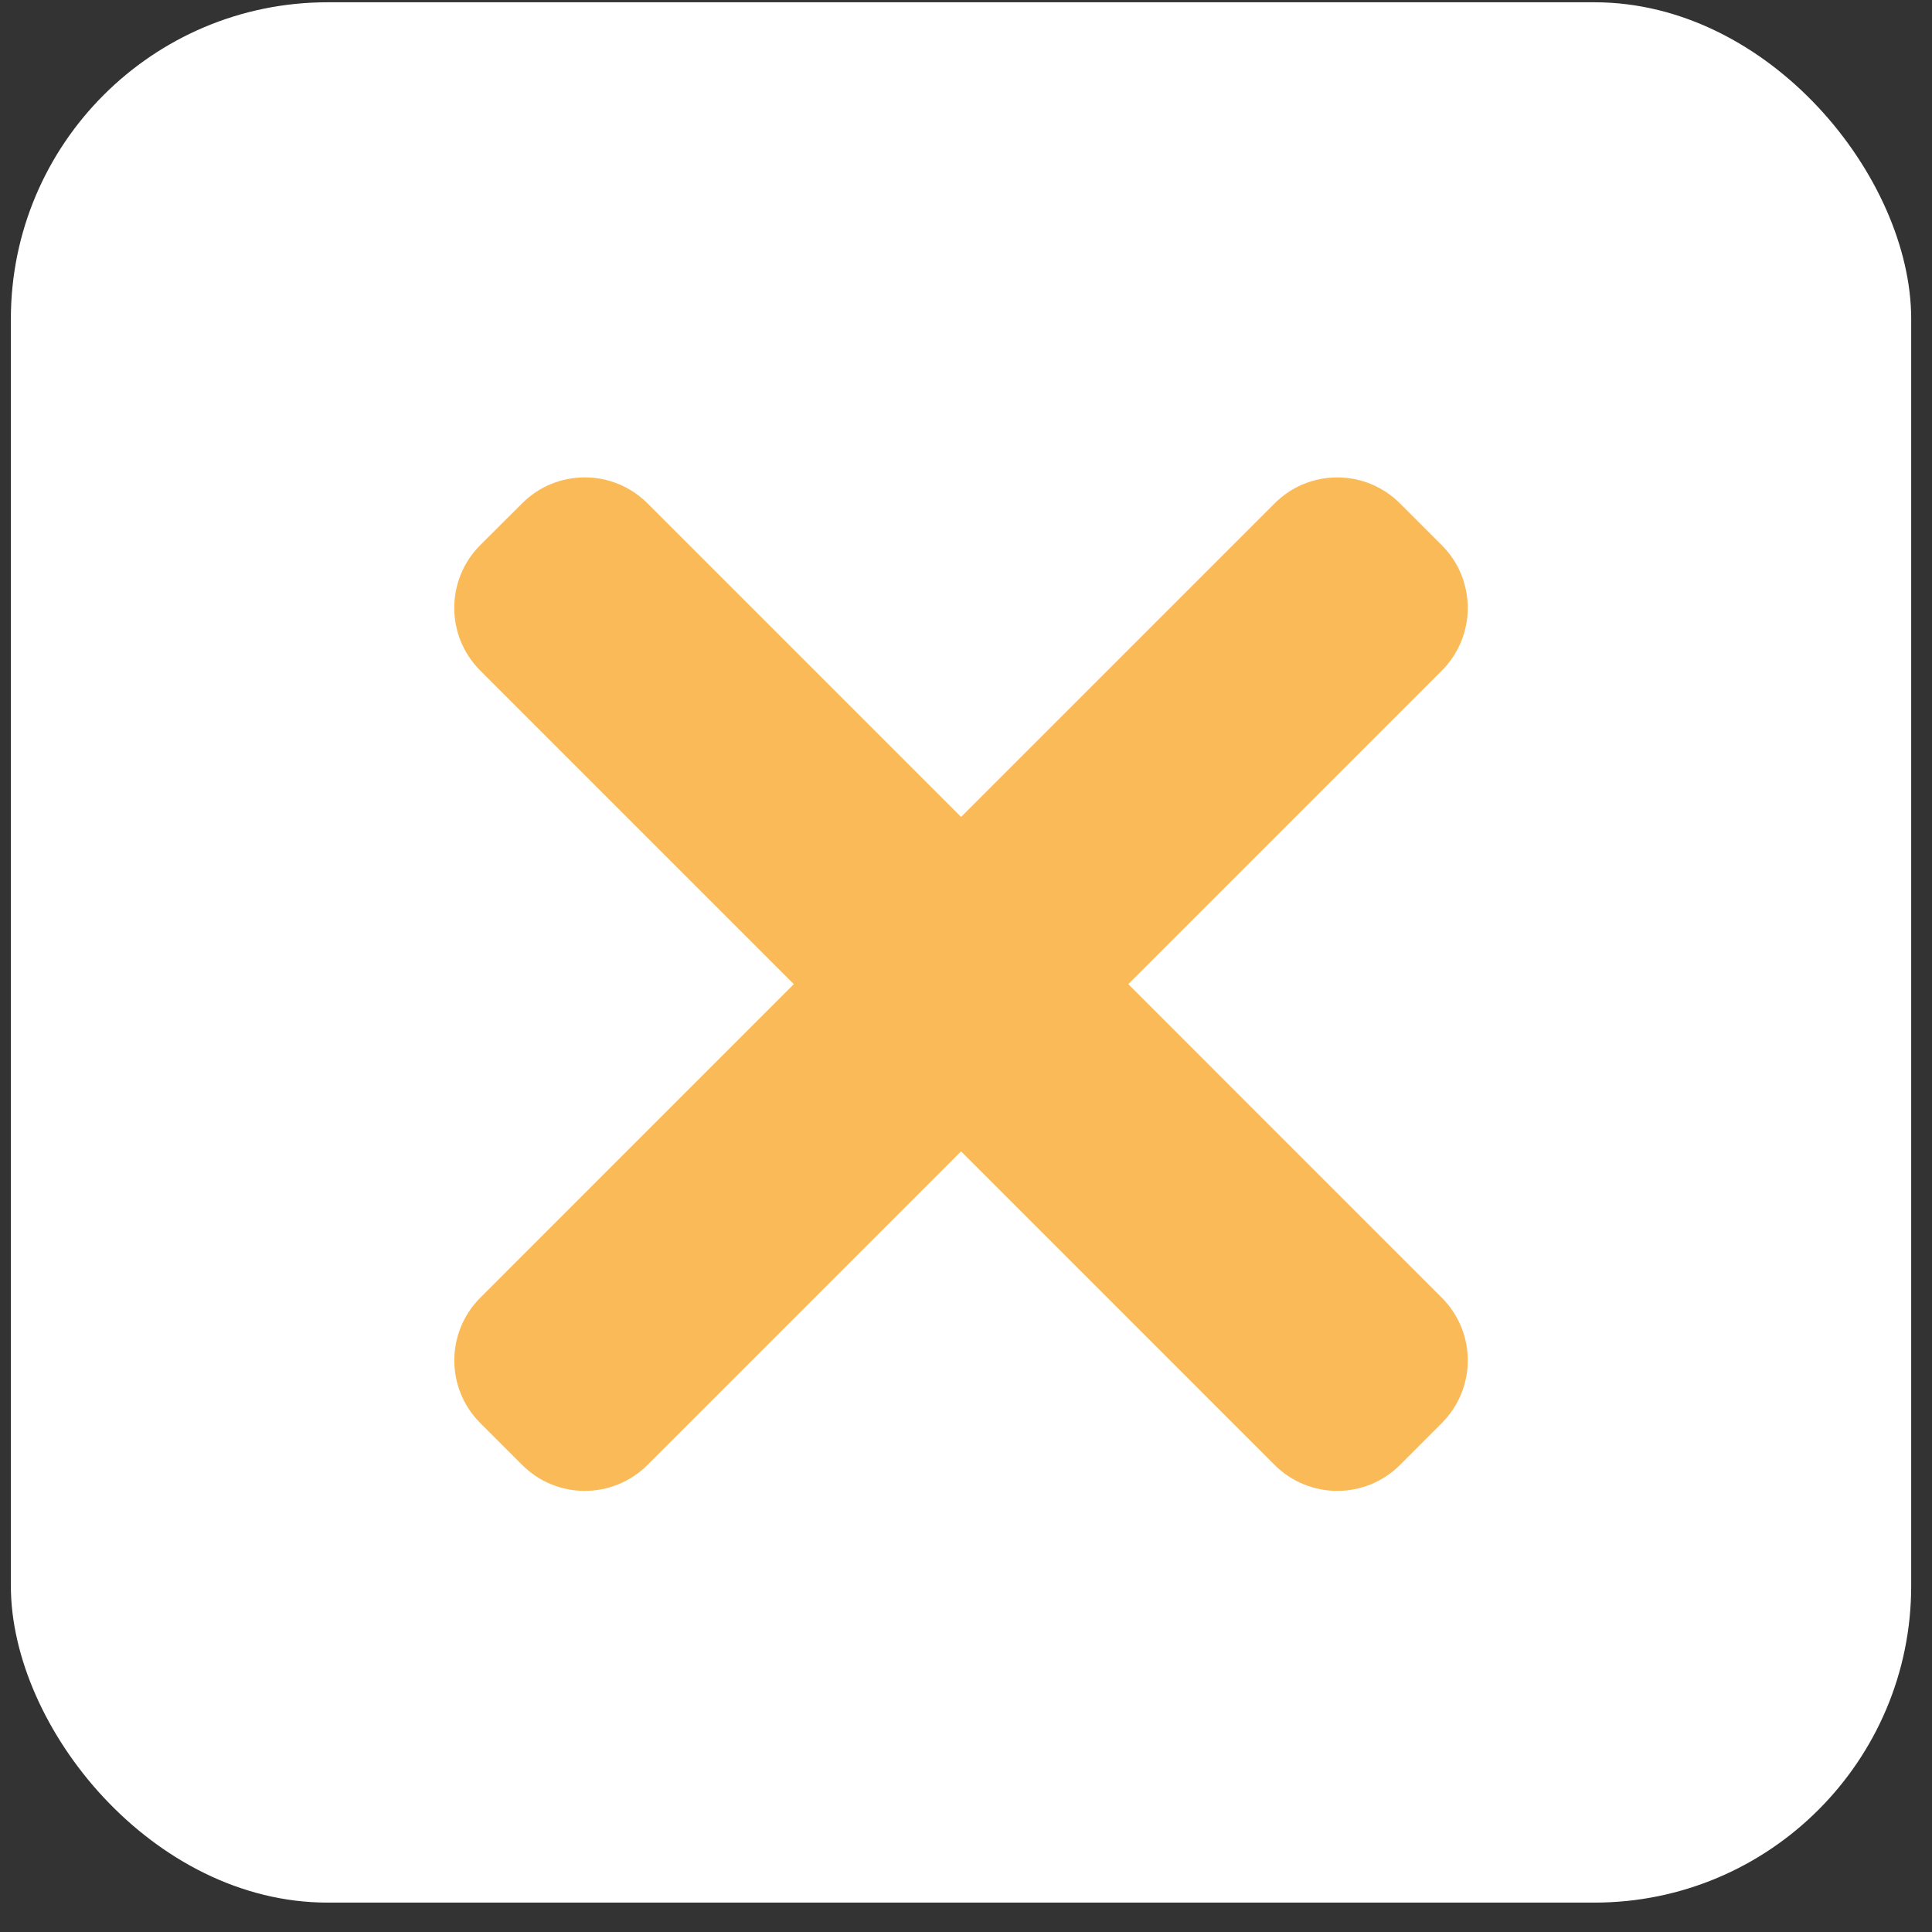
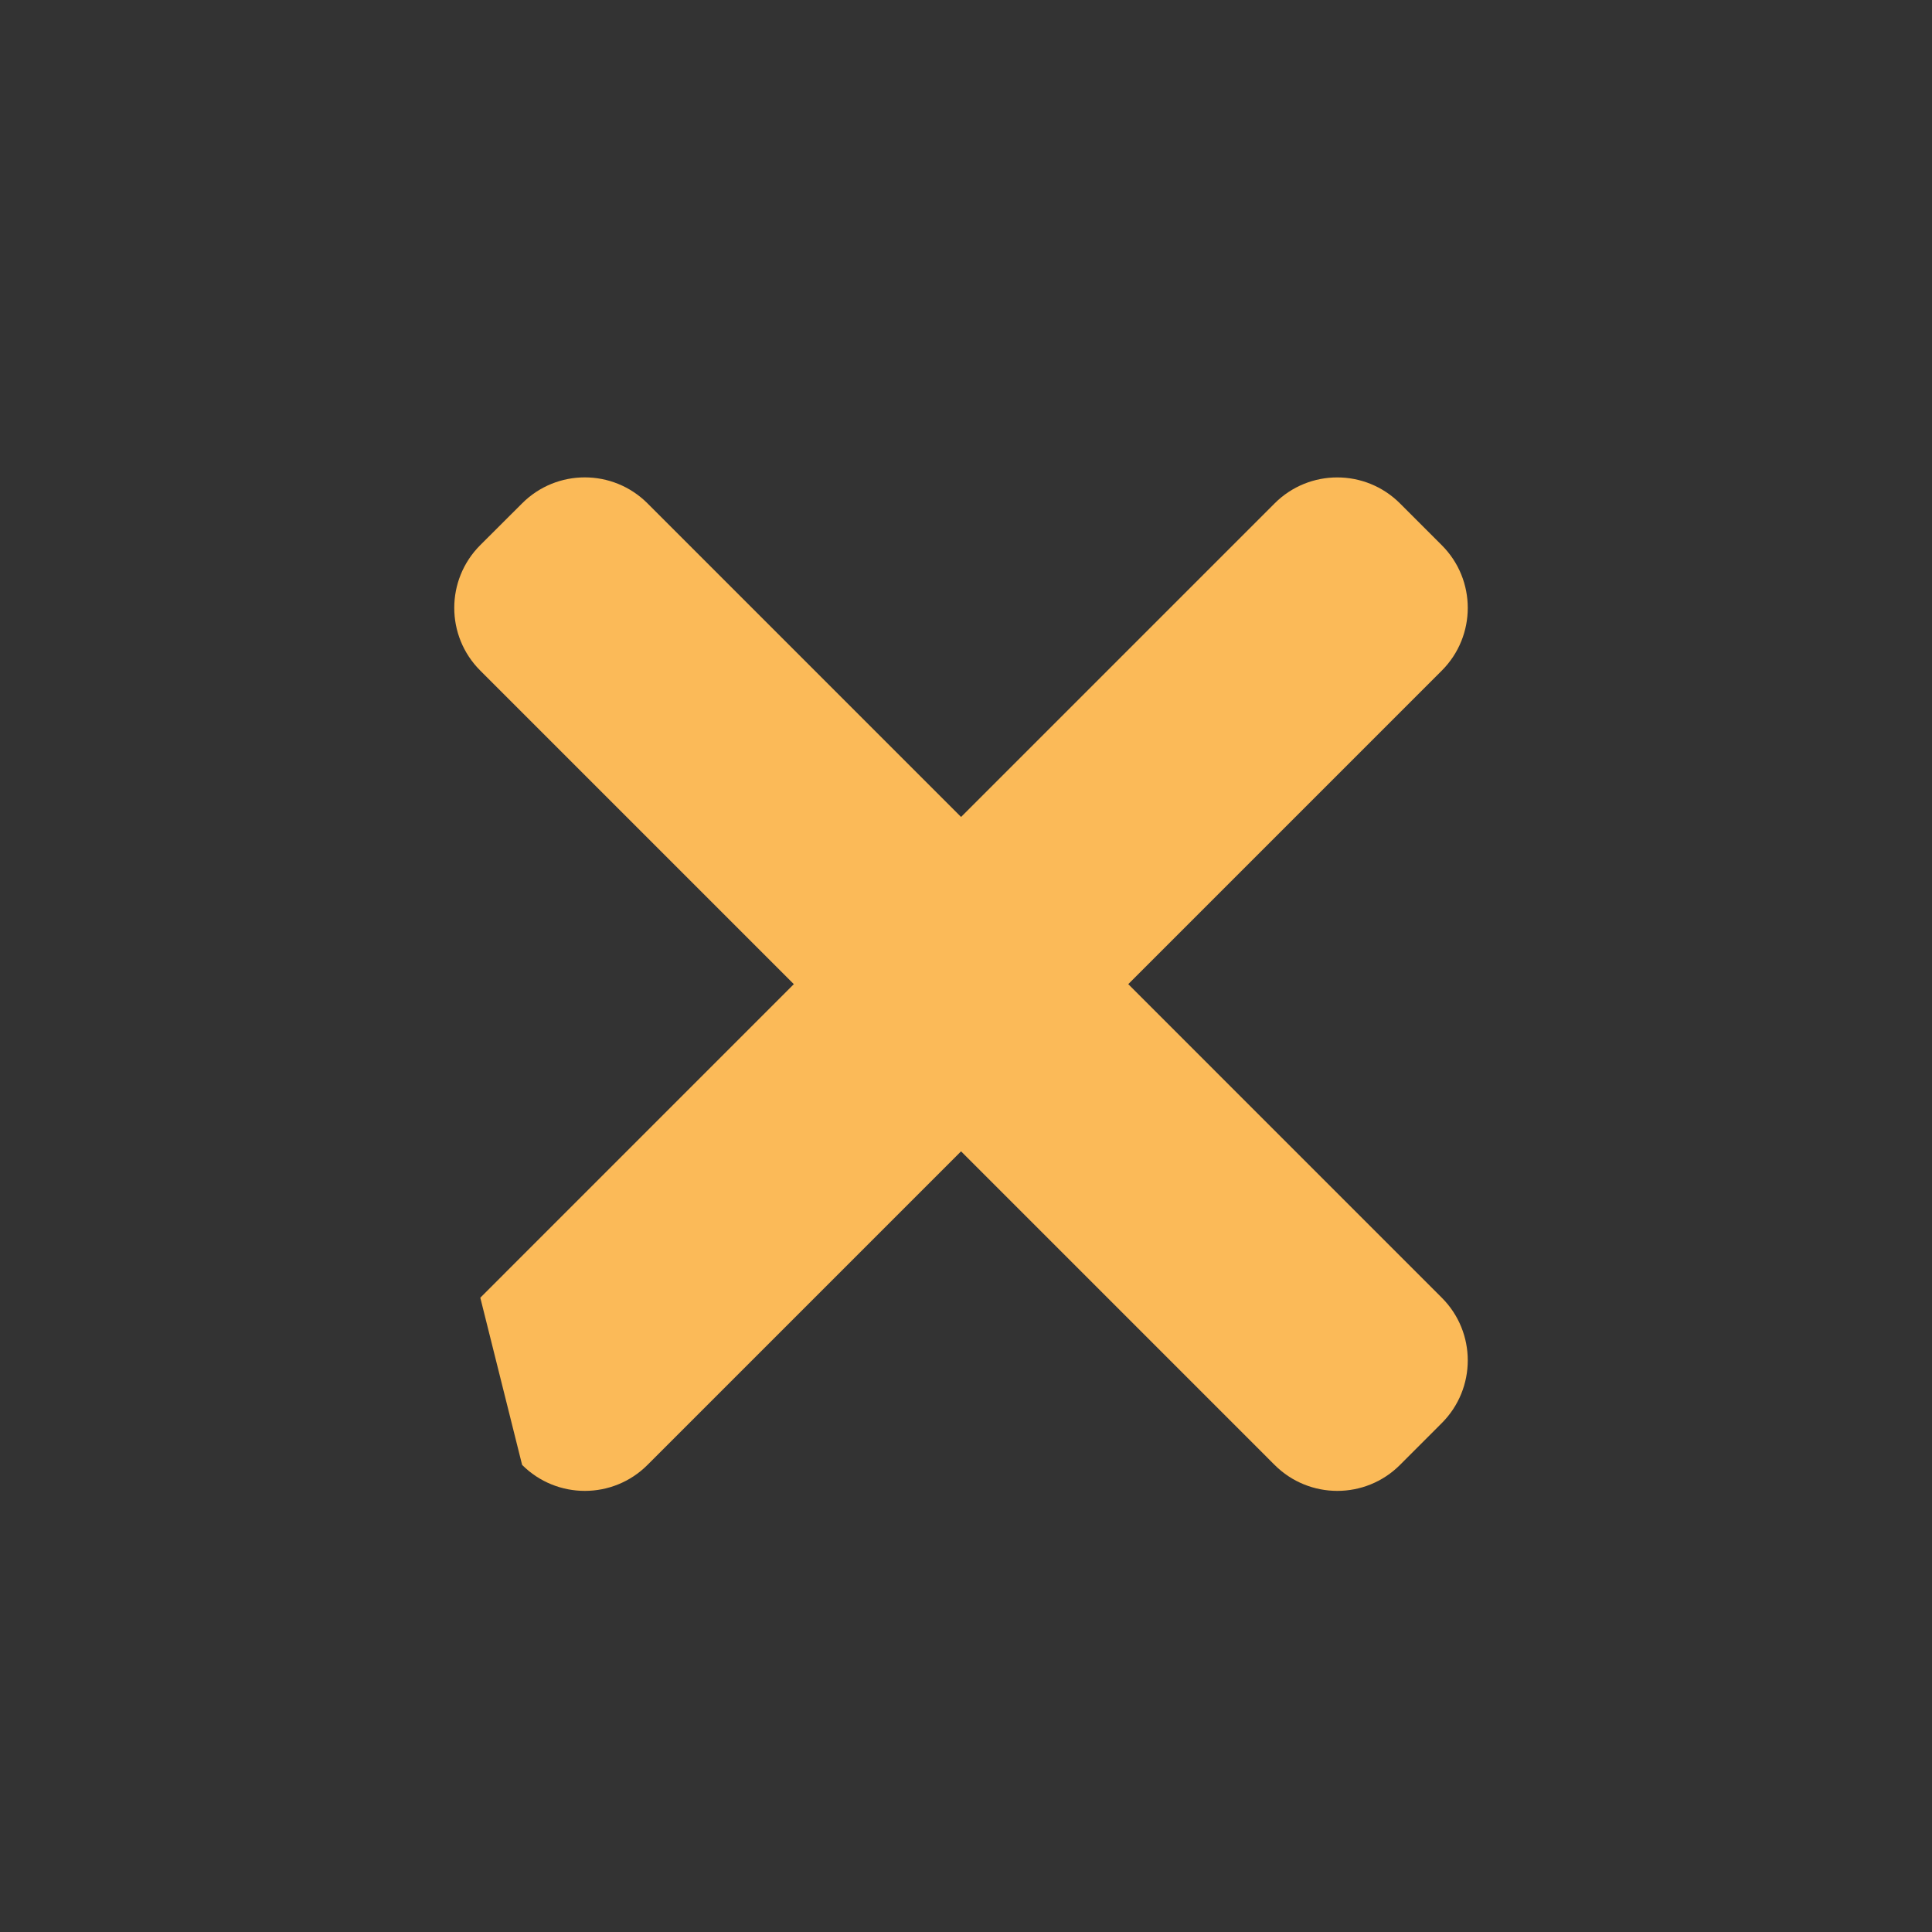
<svg xmlns="http://www.w3.org/2000/svg" width="61" height="61" viewBox="0 0 61 61" fill="none">
  <rect x="0" y="0" width="61" height="61" fill="#333333" stroke="none" />
-   <rect x="0.343" y="0.072" width="60" height="60" rx="10" fill="white" />
-   <path d="M35.623 31.073L45.522 21.174C46.616 20.08 46.616 18.306 45.522 17.214L44.203 15.895C43.108 14.8 41.335 14.8 40.243 15.895L30.344 25.794L20.444 15.893C19.35 14.799 17.577 14.799 16.485 15.893L15.163 17.212C14.069 18.306 14.069 20.08 15.163 21.172L25.064 31.073L15.165 40.973C14.071 42.067 14.071 43.84 15.165 44.932L16.485 46.252C17.579 47.346 19.352 47.346 20.444 46.252L30.344 36.352L40.243 46.252C41.337 47.346 43.111 47.346 44.203 46.252L45.522 44.932C46.616 43.838 46.616 42.065 45.522 40.973L35.623 31.073Z" fill="#FBBA58" />
+   <path d="M35.623 31.073L45.522 21.174C46.616 20.08 46.616 18.306 45.522 17.214L44.203 15.895C43.108 14.8 41.335 14.8 40.243 15.895L30.344 25.794L20.444 15.893C19.35 14.799 17.577 14.799 16.485 15.893L15.163 17.212C14.069 18.306 14.069 20.08 15.163 21.172L25.064 31.073L15.165 40.973L16.485 46.252C17.579 47.346 19.352 47.346 20.444 46.252L30.344 36.352L40.243 46.252C41.337 47.346 43.111 47.346 44.203 46.252L45.522 44.932C46.616 43.838 46.616 42.065 45.522 40.973L35.623 31.073Z" fill="#FBBA58" />
</svg>